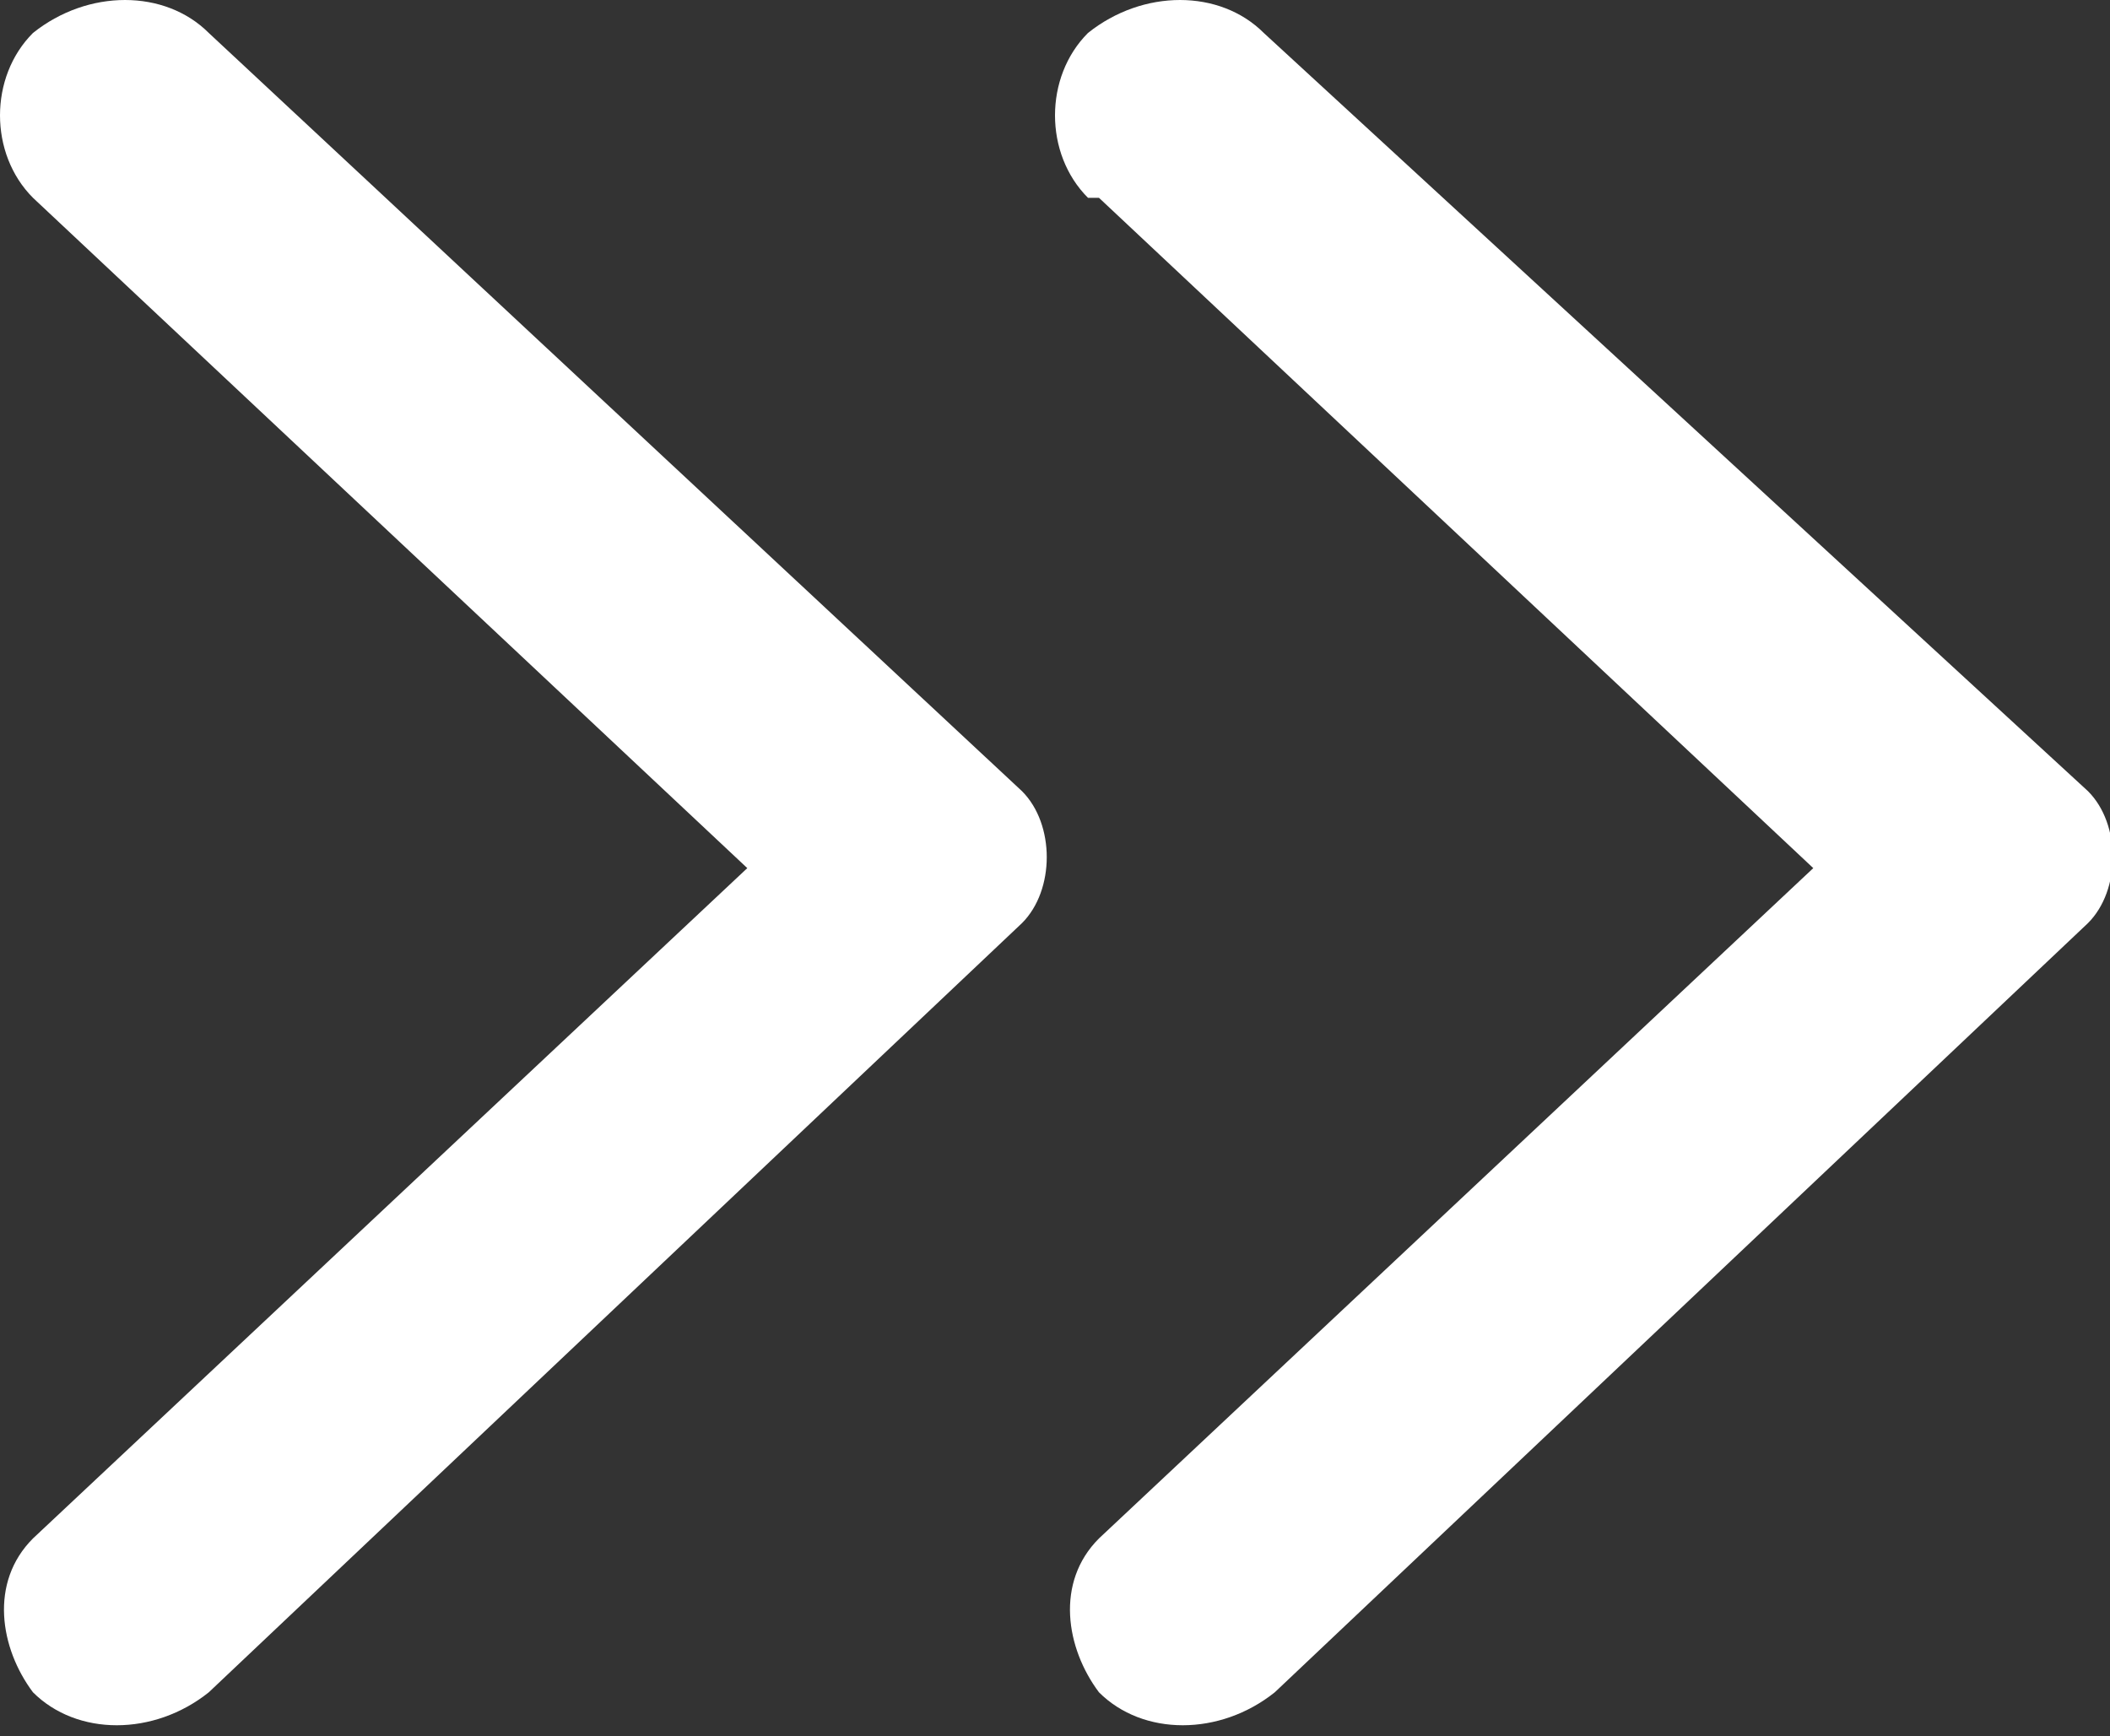
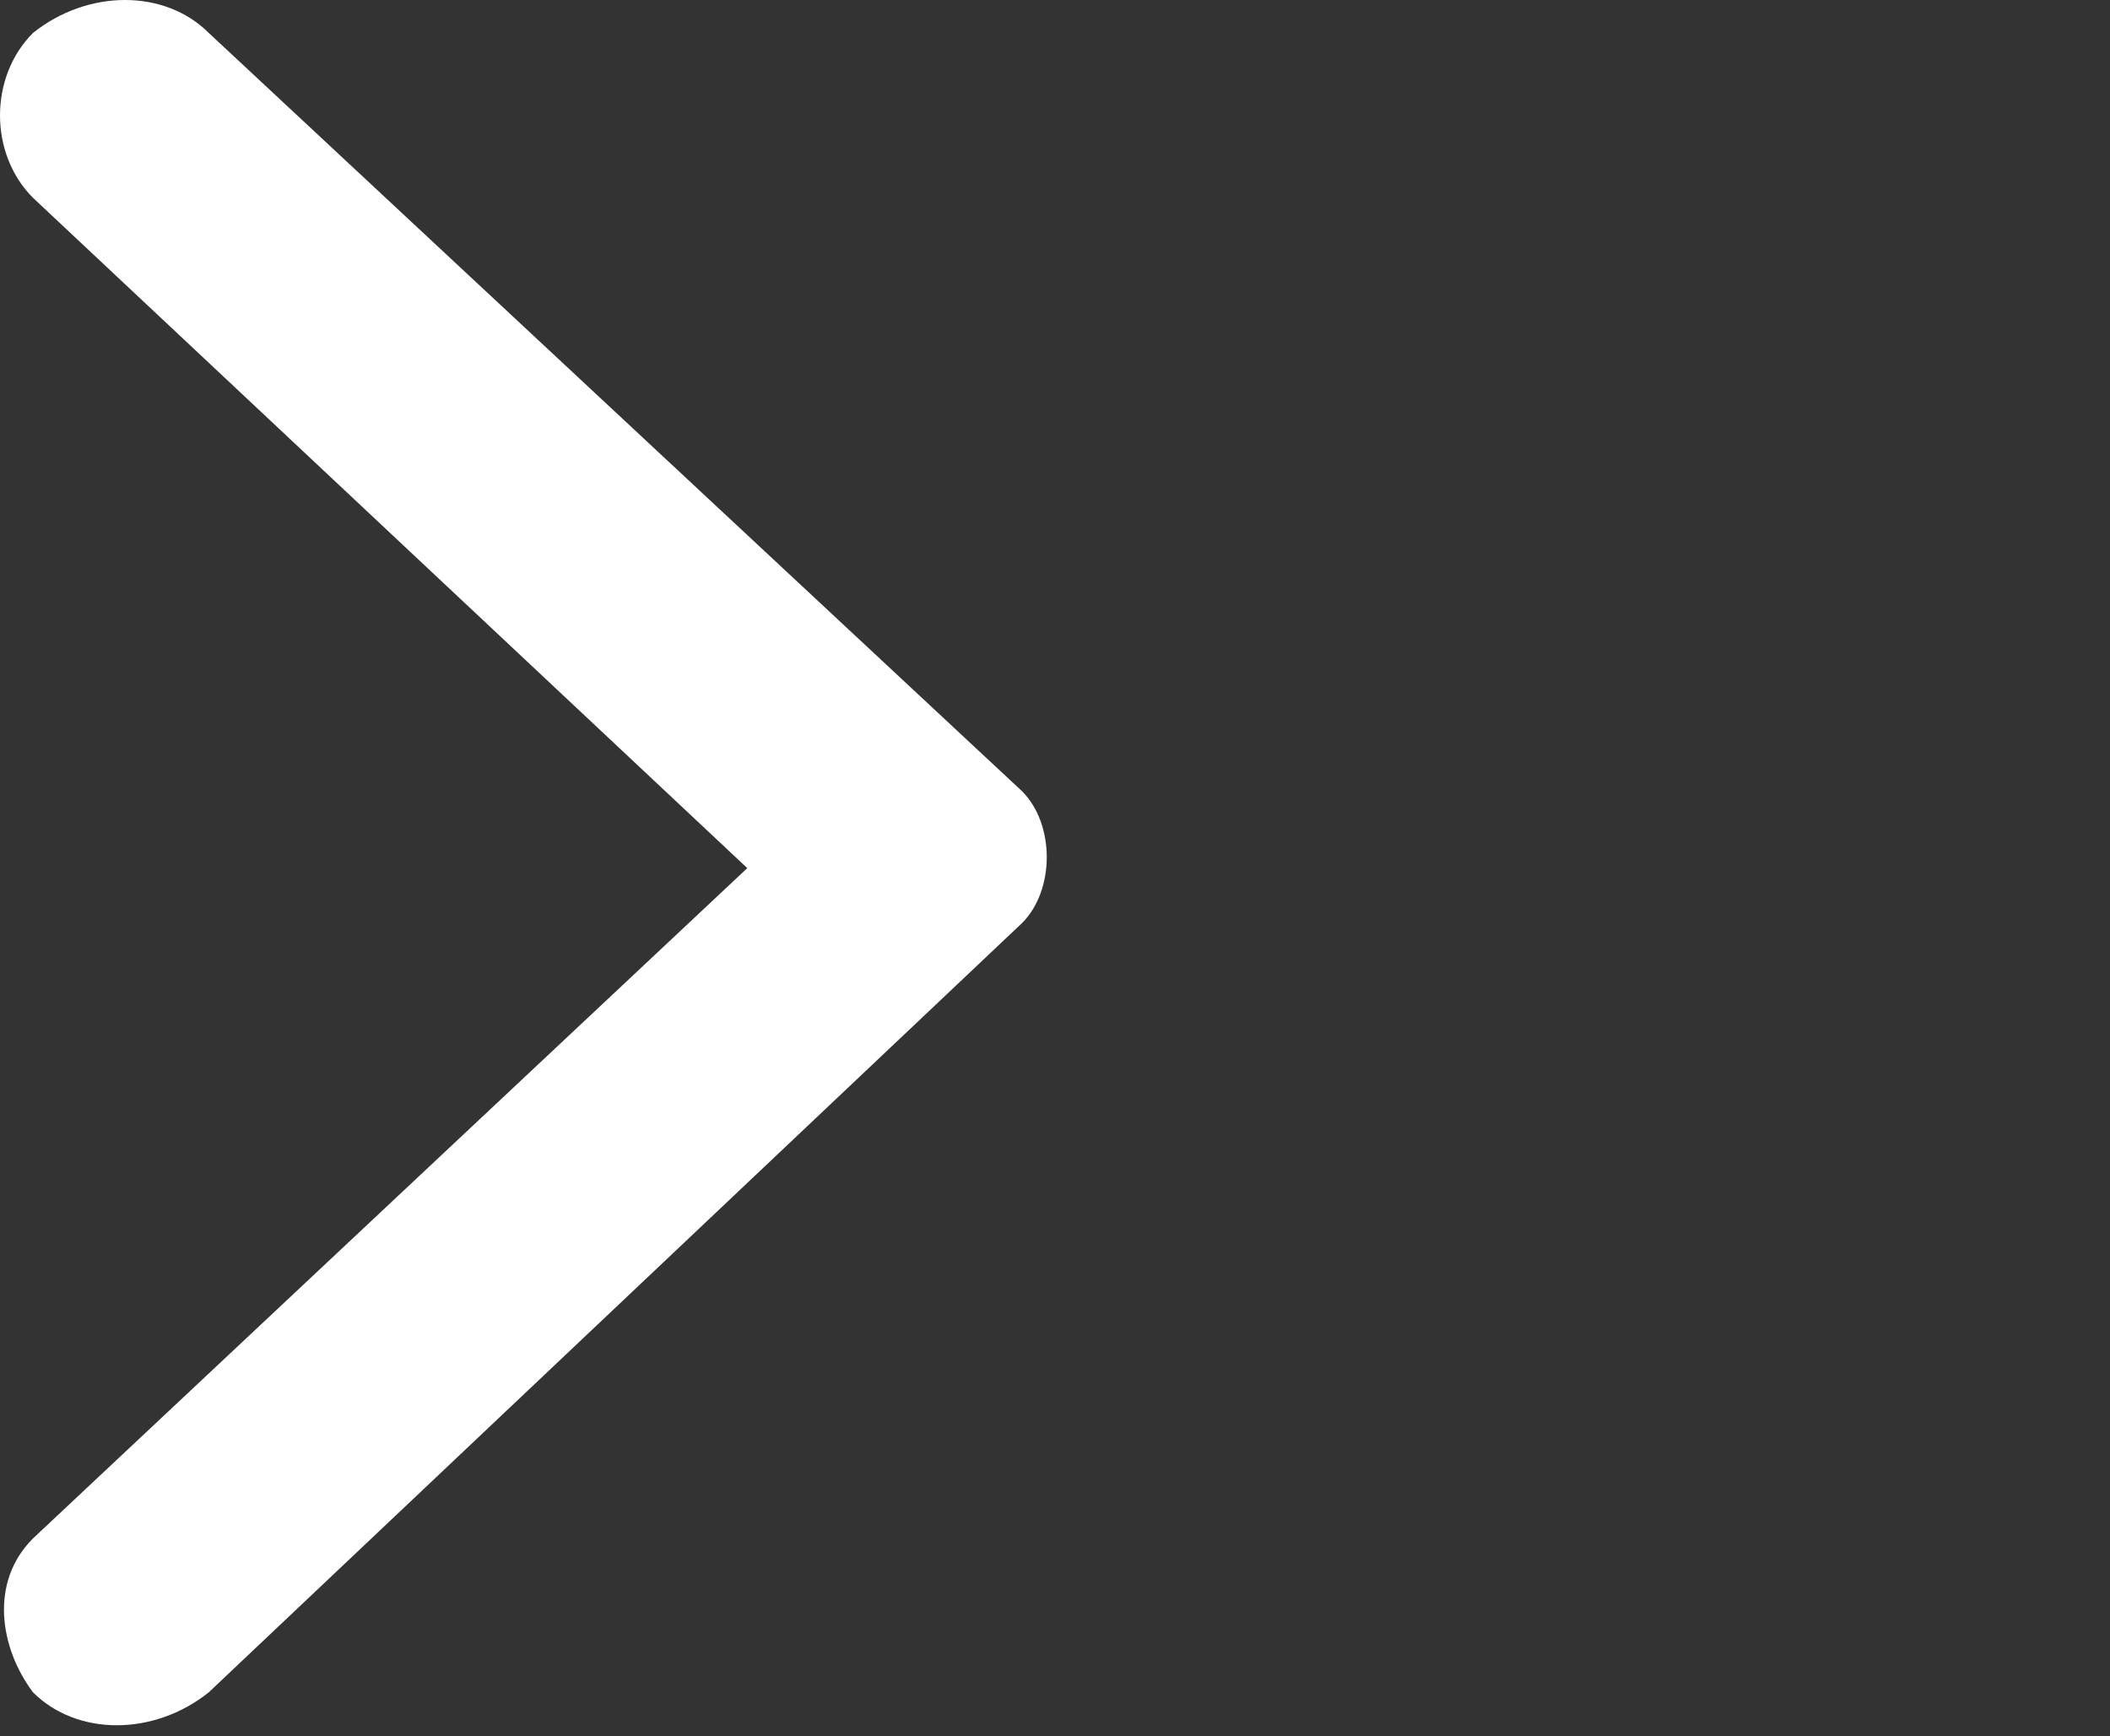
<svg xmlns="http://www.w3.org/2000/svg" id="Layer_1" version="1.1" viewBox="0 0 19.2 15.8">
  <rect x="0" y="0" width="19.2" height="15.8" fill="#333333" stroke="none" />
  <defs>
    <style>
      .st0 {
        fill: #fff;
      }
    </style>
  </defs>
  <path class="st0" d="M.3,1.8l6.5,6.1L.3,14s0,0,0,0c-.4.4-.3,1,0,1.4.4.4,1.1.4,1.6,0l7.4-7c.3-.3.3-.9,0-1.2L1.9.3c-.4-.4-1.1-.4-1.6,0-.4.4-.4,1.1,0,1.5Z" />
-   <path class="st0" d="M10,1.8l6.5,6.1-6.5,6.1s0,0,0,0c-.4.4-.3,1,0,1.4.4.4,1.1.4,1.6,0l7.4-7c.3-.3.3-.9,0-1.2L11.5.3c-.4-.4-1.1-.4-1.6,0-.4.4-.4,1.1,0,1.5Z" />
</svg>